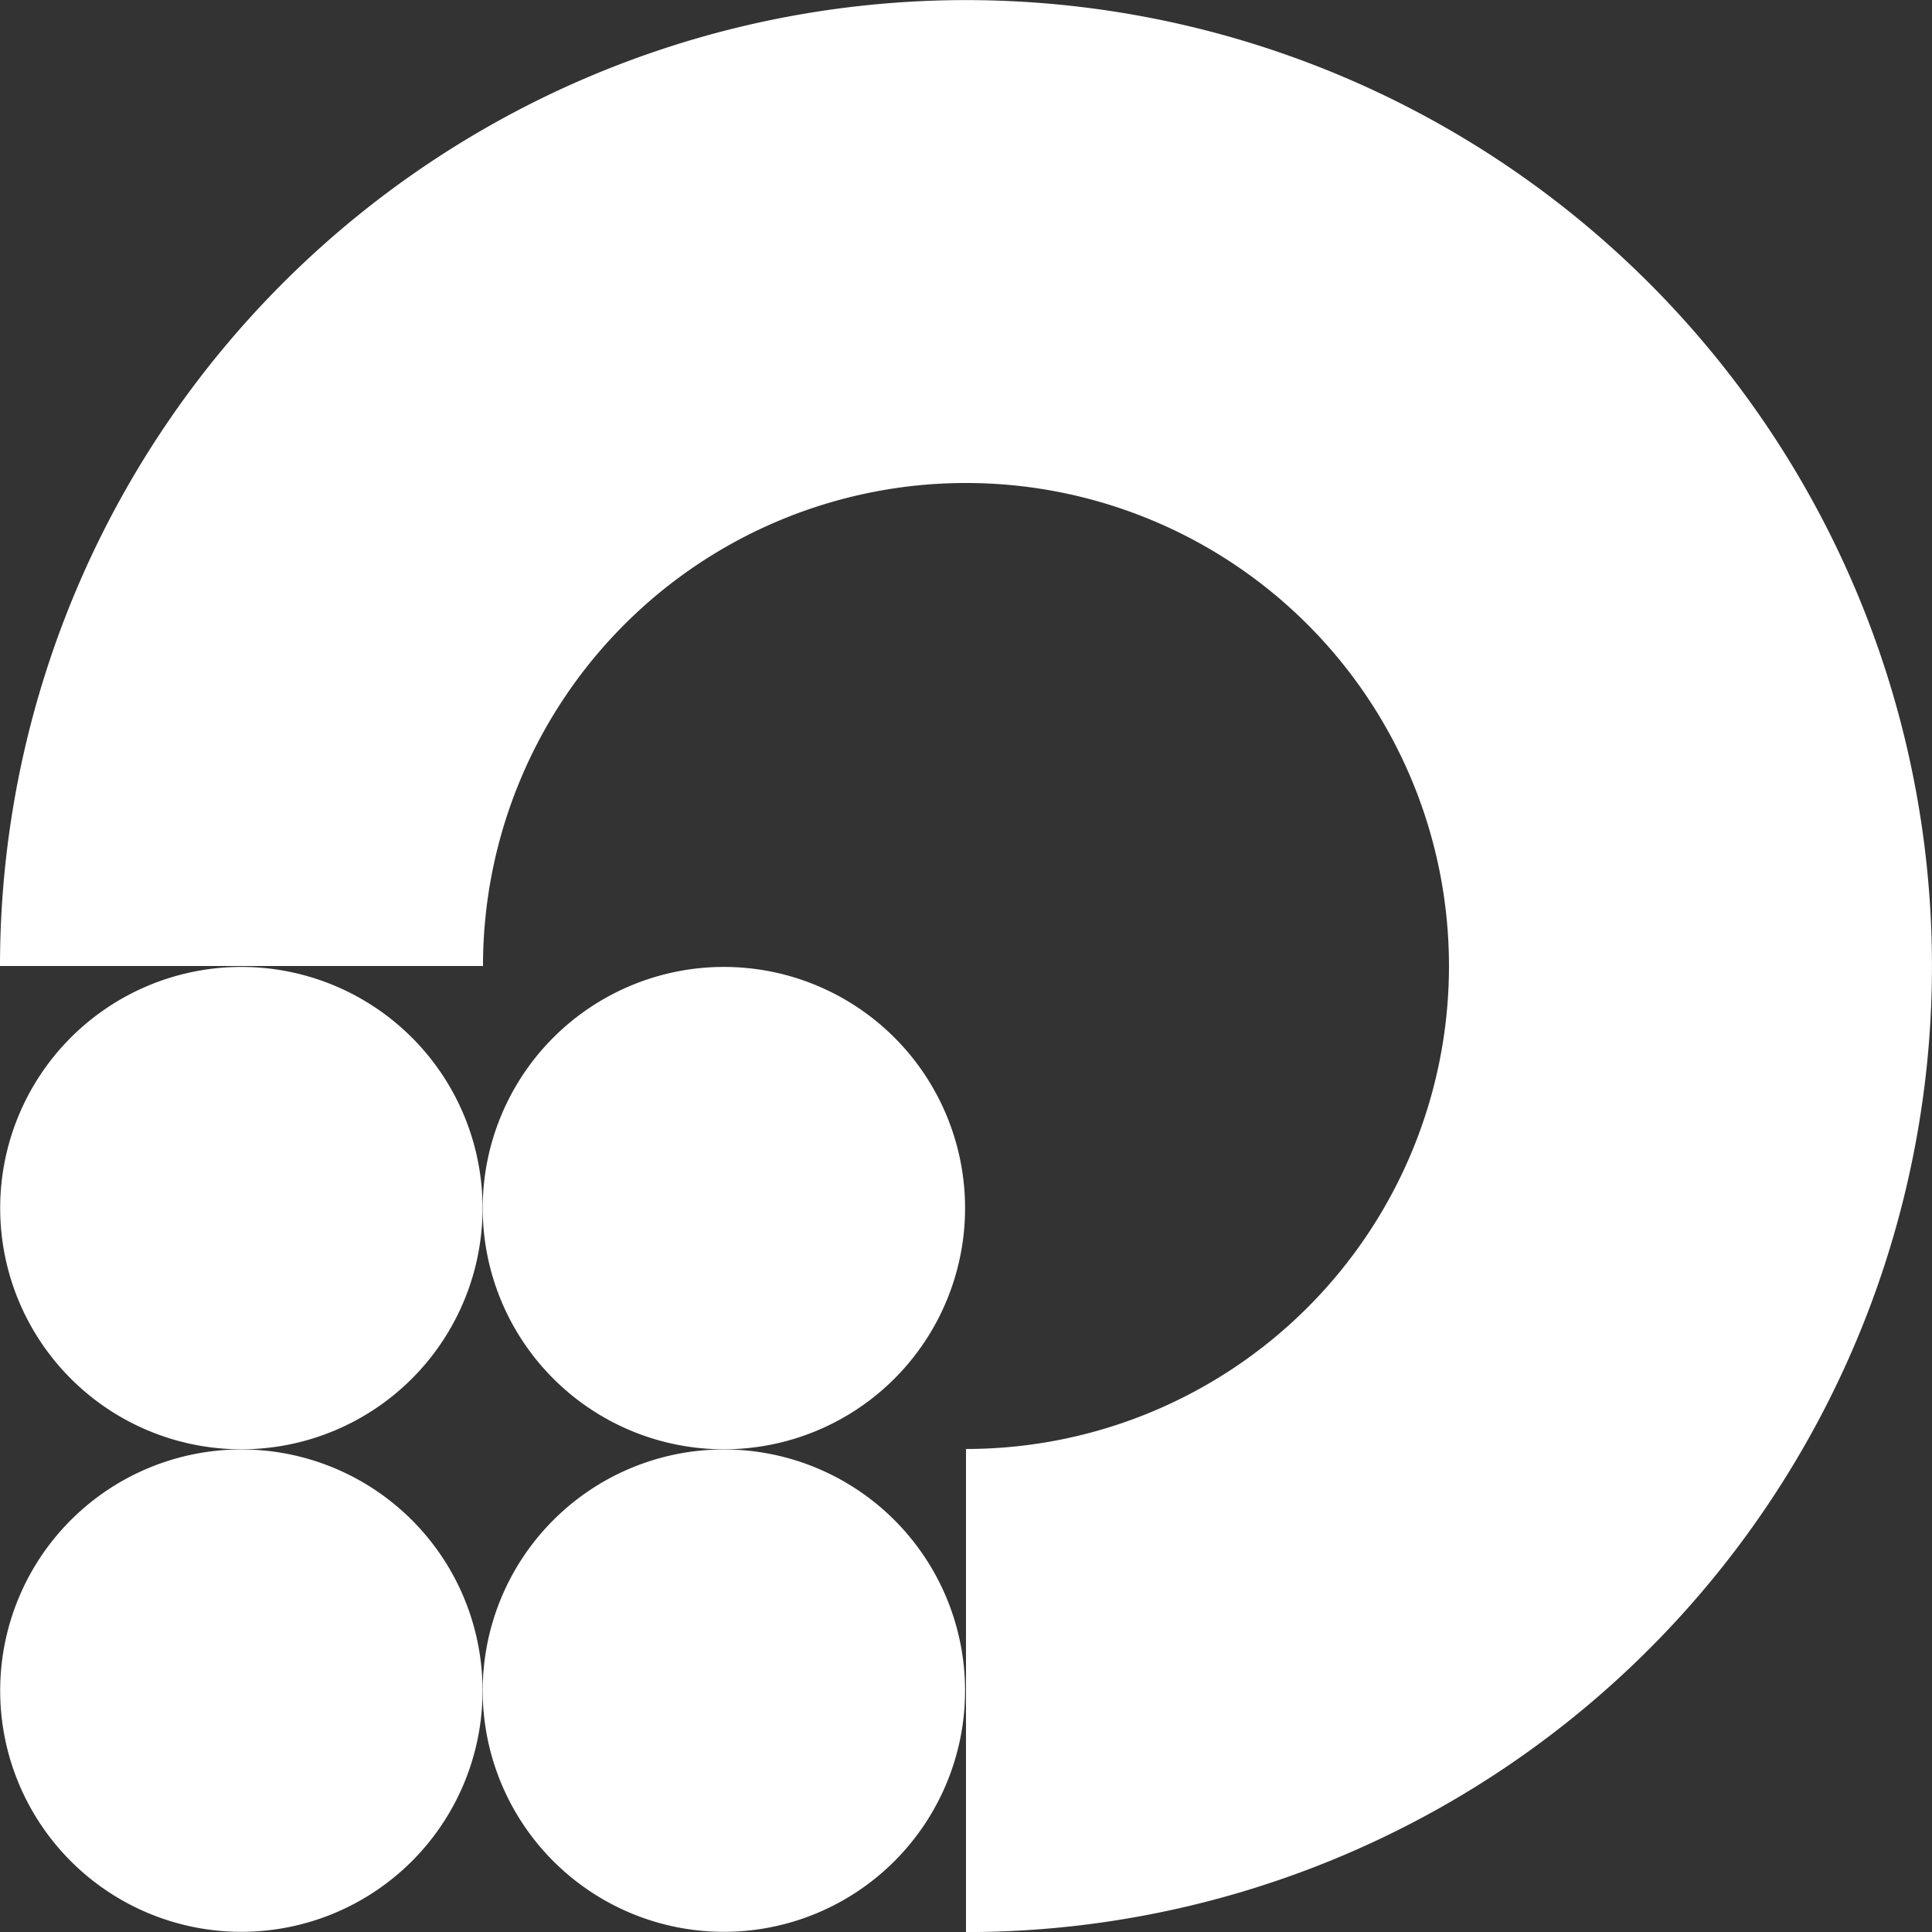
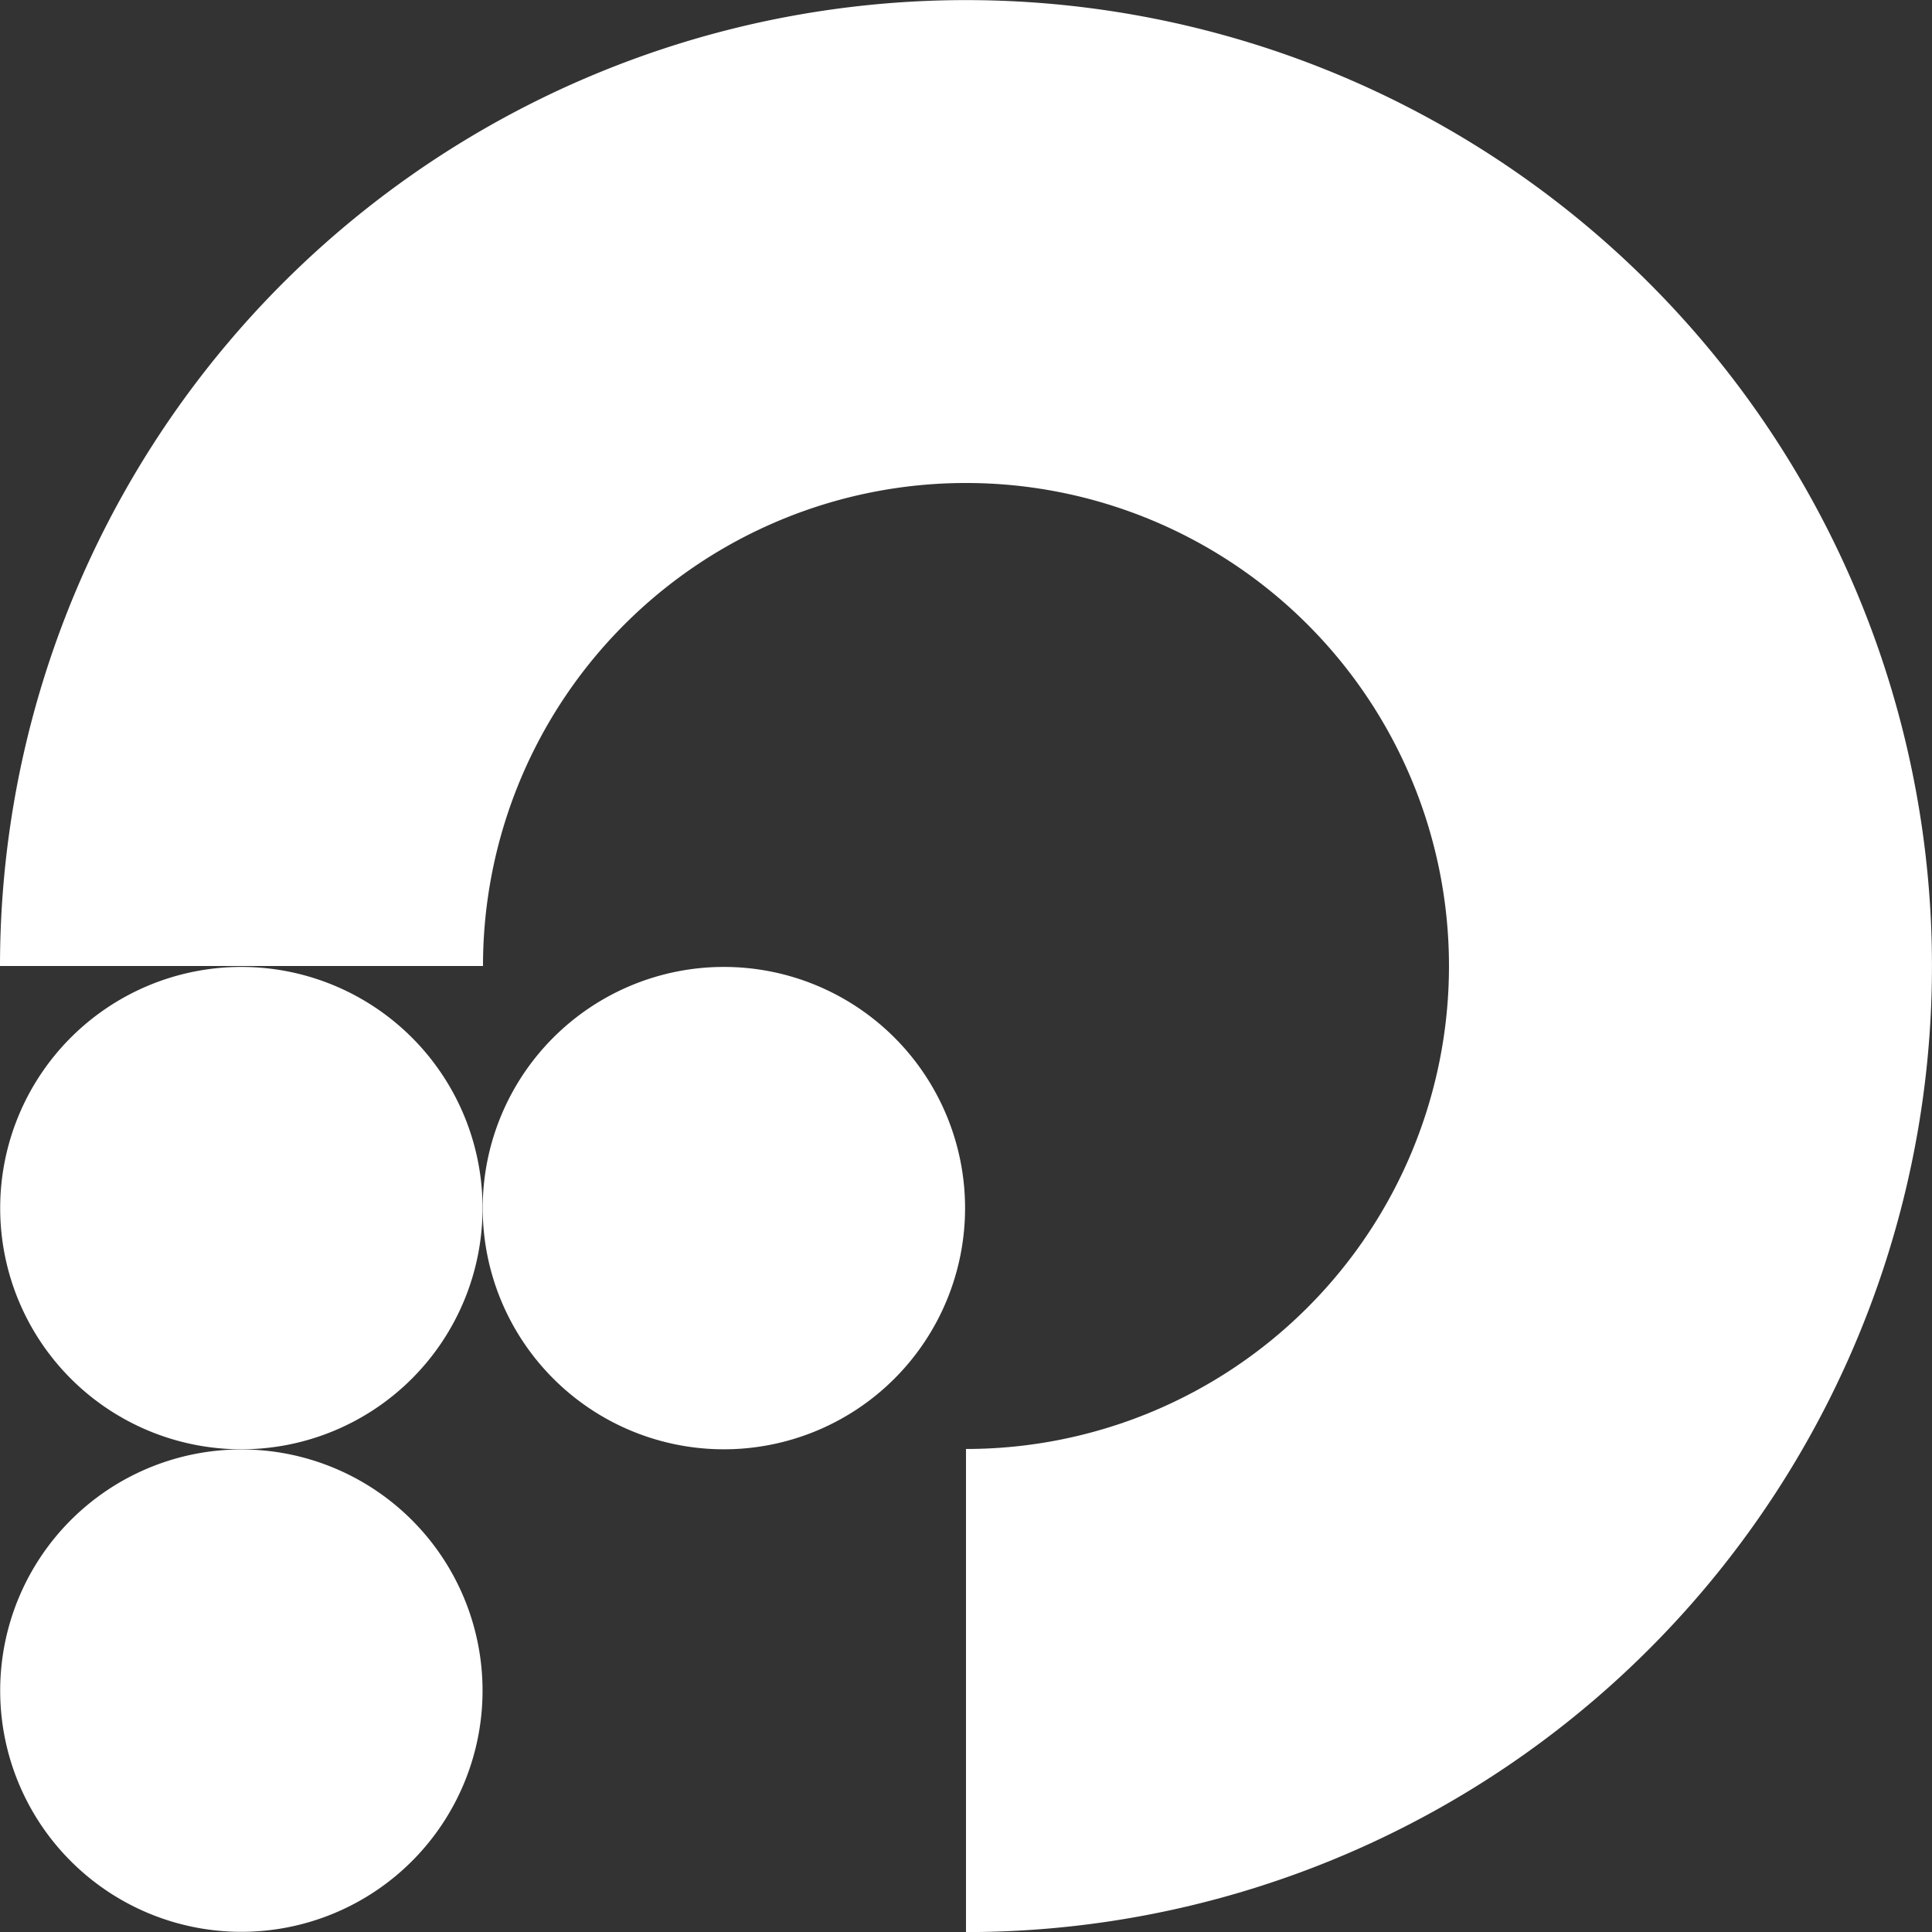
<svg xmlns="http://www.w3.org/2000/svg" width="73.697" height="73.697" viewBox="0 0 73.697 73.697">
  <rect x="0" y="0" width="73.697" height="73.697" fill="#333333" stroke="none" />
  <g id="Group_10460" data-name="Group 10460" transform="translate(0 0)">
    <path id="Path_22282" data-name="Path 22282" d="M770.207,259.4a9.2,9.2,0,1,1-9.2-9.2,9.2,9.2,0,0,1,9.2,9.2" transform="translate(-751.8 -213.316)" fill="#fff" />
    <path id="Path_22283" data-name="Path 22283" d="M874.407,259.4a9.2,9.2,0,1,1-9.2-9.2,9.2,9.2,0,0,1,9.2,9.2" transform="translate(-837.594 -213.316)" fill="#fff" />
    <path id="Path_22284" data-name="Path 22284" d="M770.207,363.6a9.2,9.2,0,1,1-9.2-9.2,9.2,9.2,0,0,1,9.2,9.2" transform="translate(-751.8 -299.11)" fill="#fff" />
-     <path id="Path_22285" data-name="Path 22285" d="M874.407,363.6a9.2,9.2,0,1,1-9.2-9.2,9.2,9.2,0,0,1,9.2,9.2" transform="translate(-837.594 -299.11)" fill="#fff" />
    <path id="Path_22286" data-name="Path 22286" d="M770.224,78.248a18.424,18.424,0,1,1,18.424,18.424V115.1A36.848,36.848,0,1,0,751.8,78.248Z" transform="translate(-751.8 -41.4)" fill="#fff" />
  </g>
</svg>